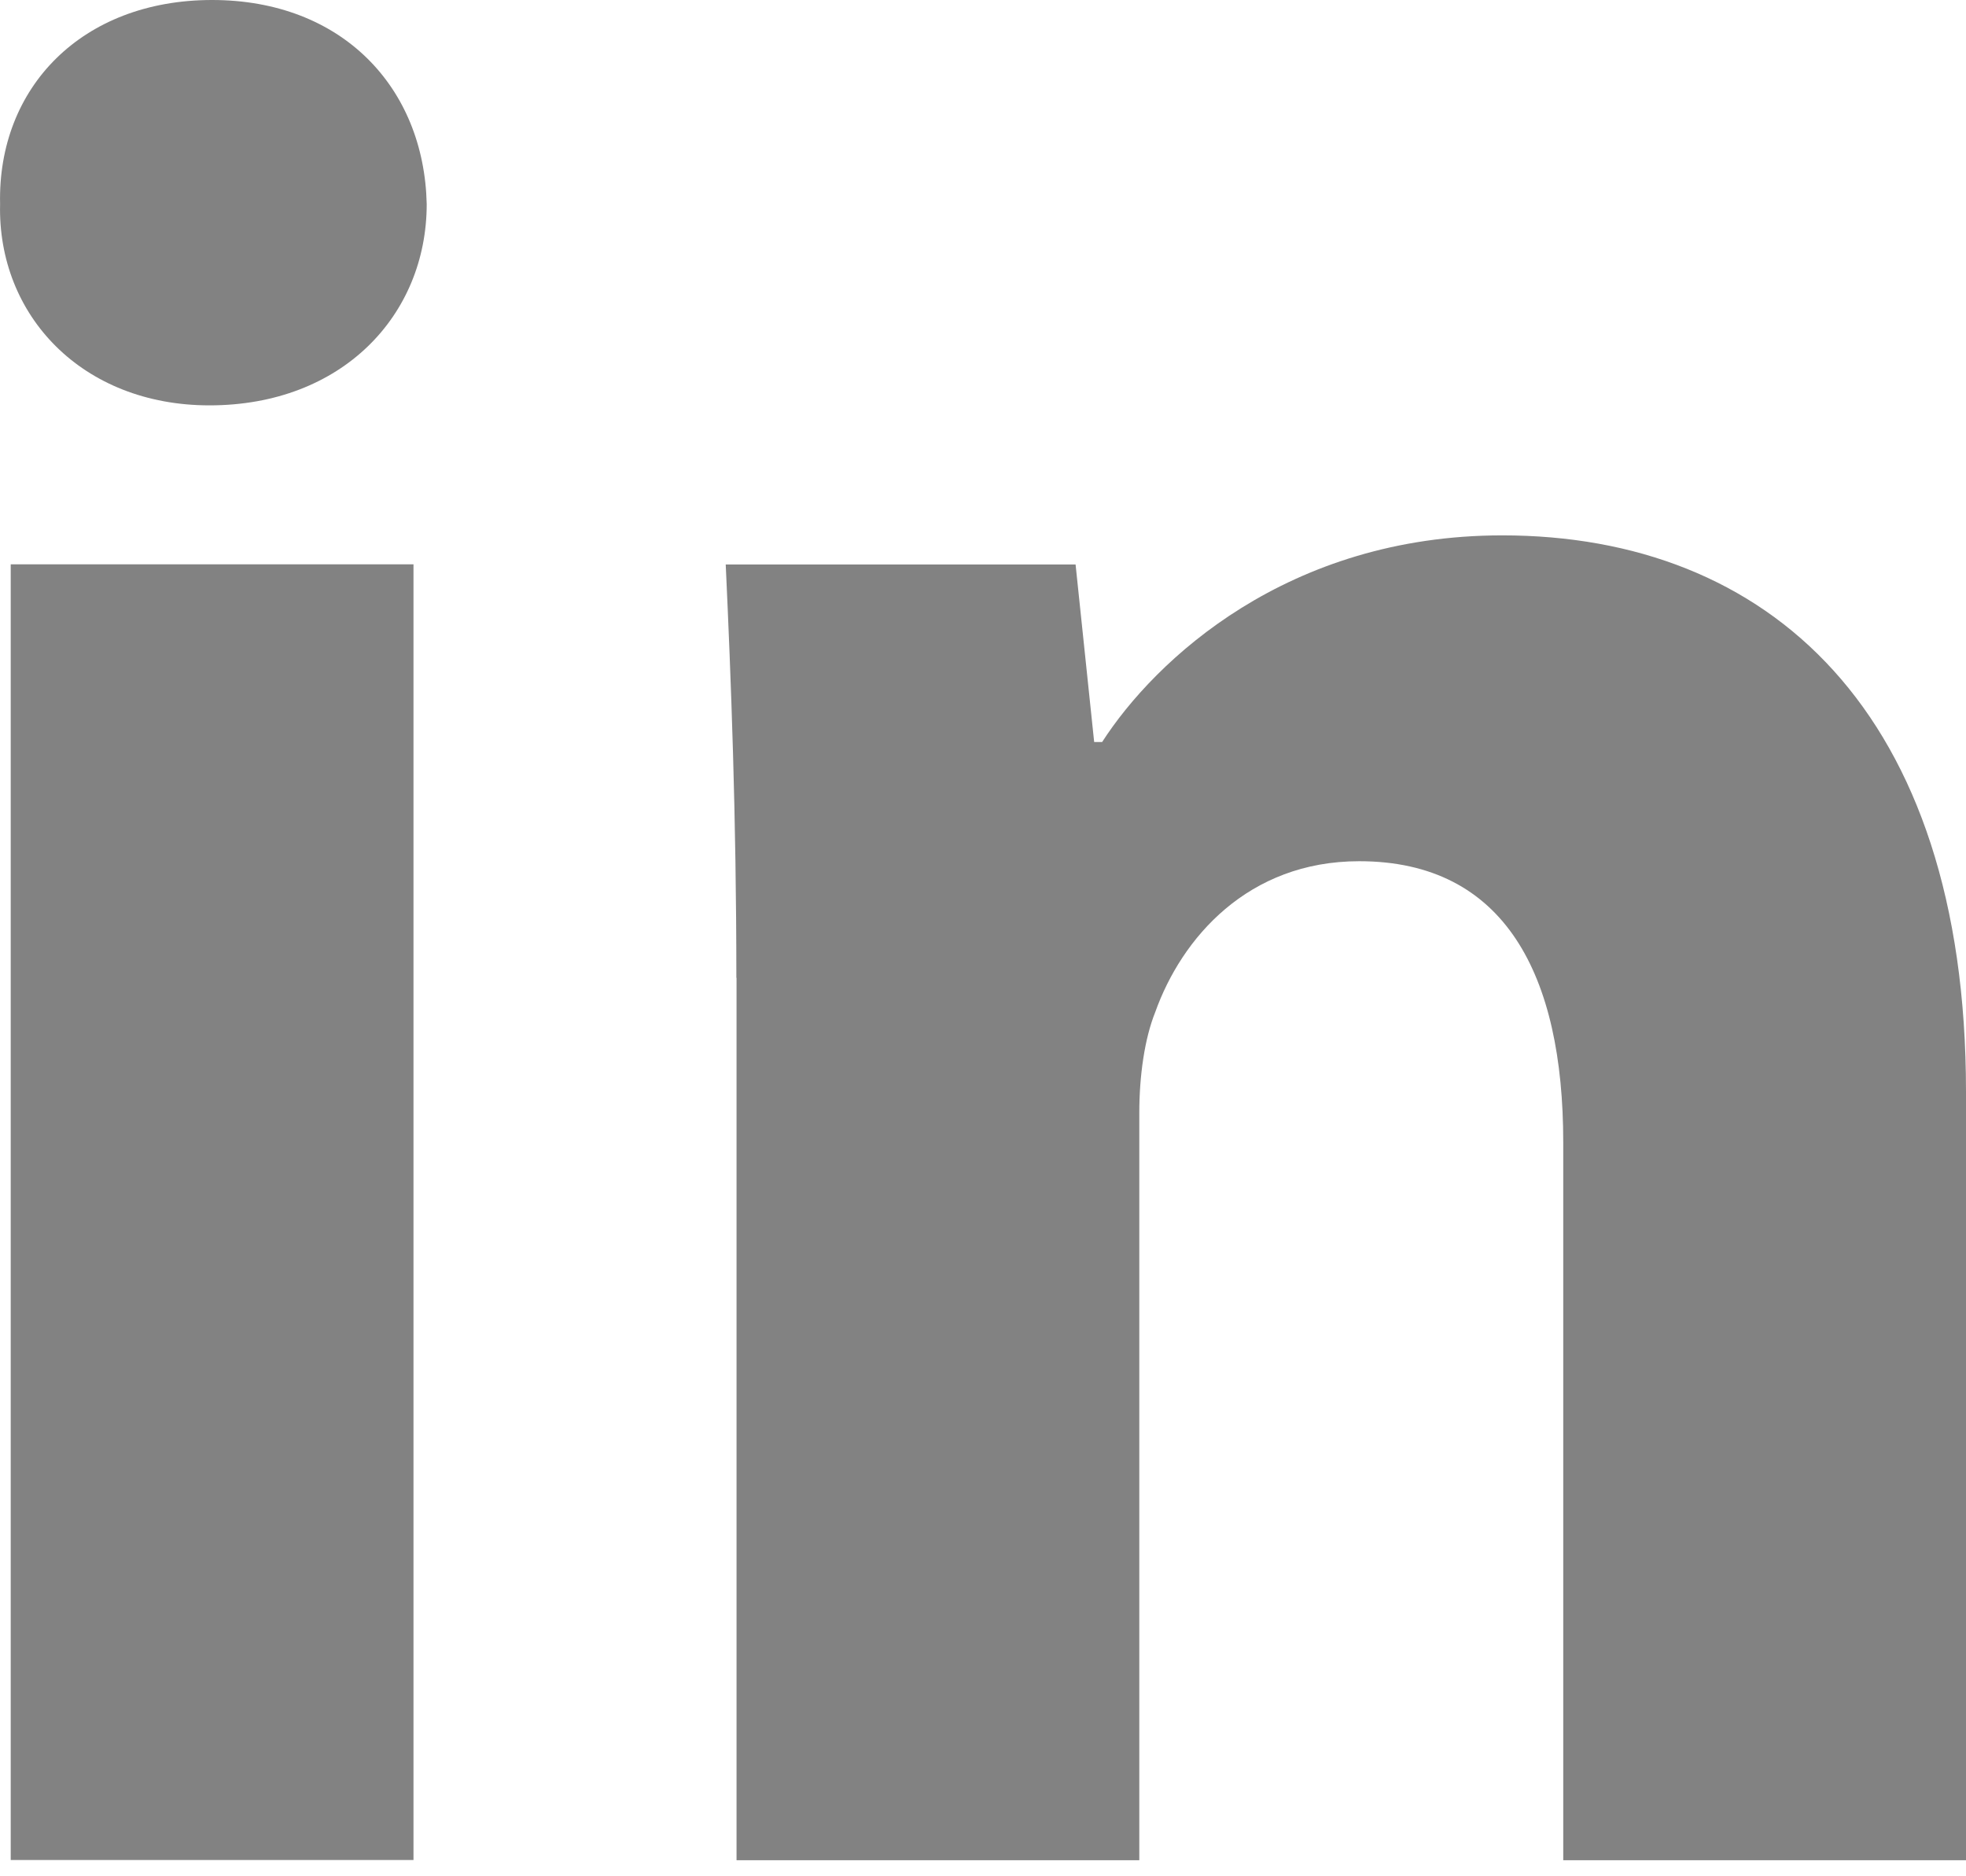
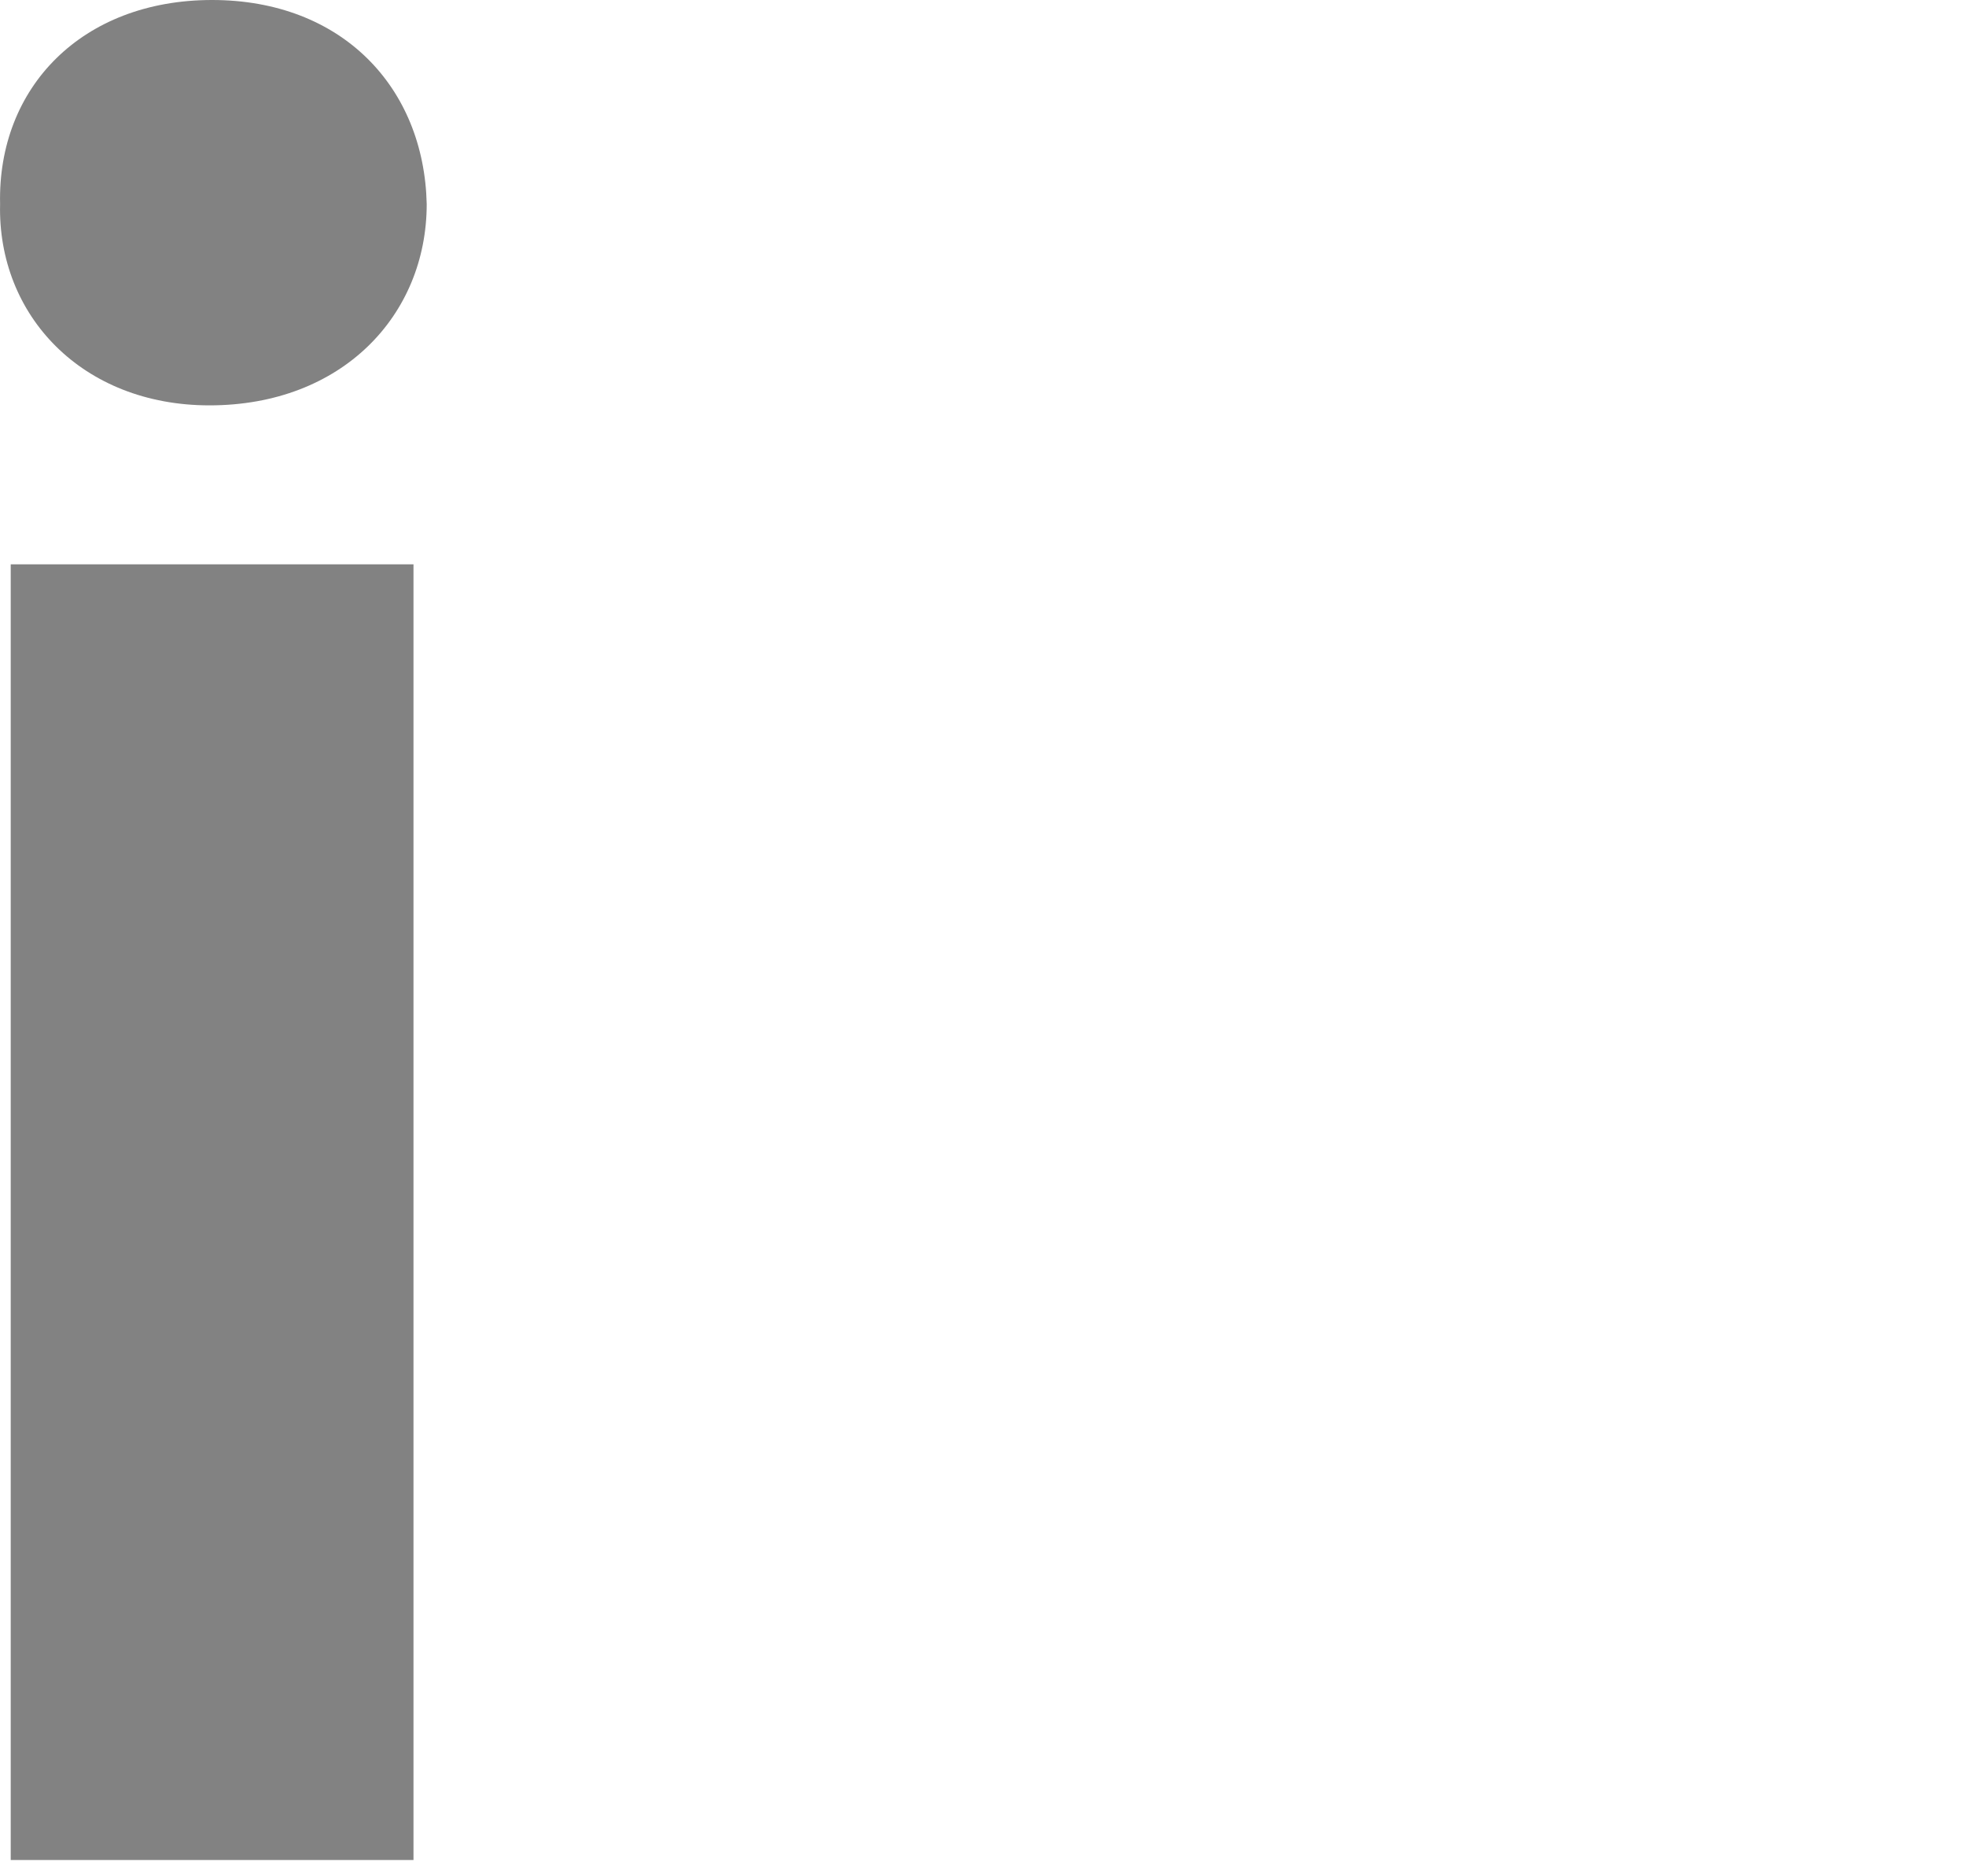
<svg xmlns="http://www.w3.org/2000/svg" width="22" height="21" viewBox="0 0 22 21" fill="none">
  <path fill-rule="evenodd" clip-rule="evenodd" d="M4.775 2.284C4.775 3.529 3.827 4.537 2.344 4.537C0.919 4.537 -0.029 3.529 0.001 2.284C-0.029 0.978 0.919 0 2.373 0C3.827 0 4.746 0.978 4.775 2.284ZM0.12 20.819V6.316H4.627V20.818H0.12V20.819Z" fill="#828282" />
-   <path fill-rule="evenodd" clip-rule="evenodd" d="M8.24 10.944C8.24 9.135 8.18 7.593 8.121 6.318H12.036L12.244 8.305H12.333C12.926 7.385 14.408 5.992 16.811 5.992C19.776 5.992 22 7.95 22 12.219V20.82H17.493V12.783C17.493 10.914 16.841 9.639 15.21 9.639C13.964 9.639 13.223 10.499 12.927 11.329C12.808 11.626 12.749 12.041 12.749 12.457V20.82H8.242V10.944H8.24Z" fill="#828282" />
</svg>